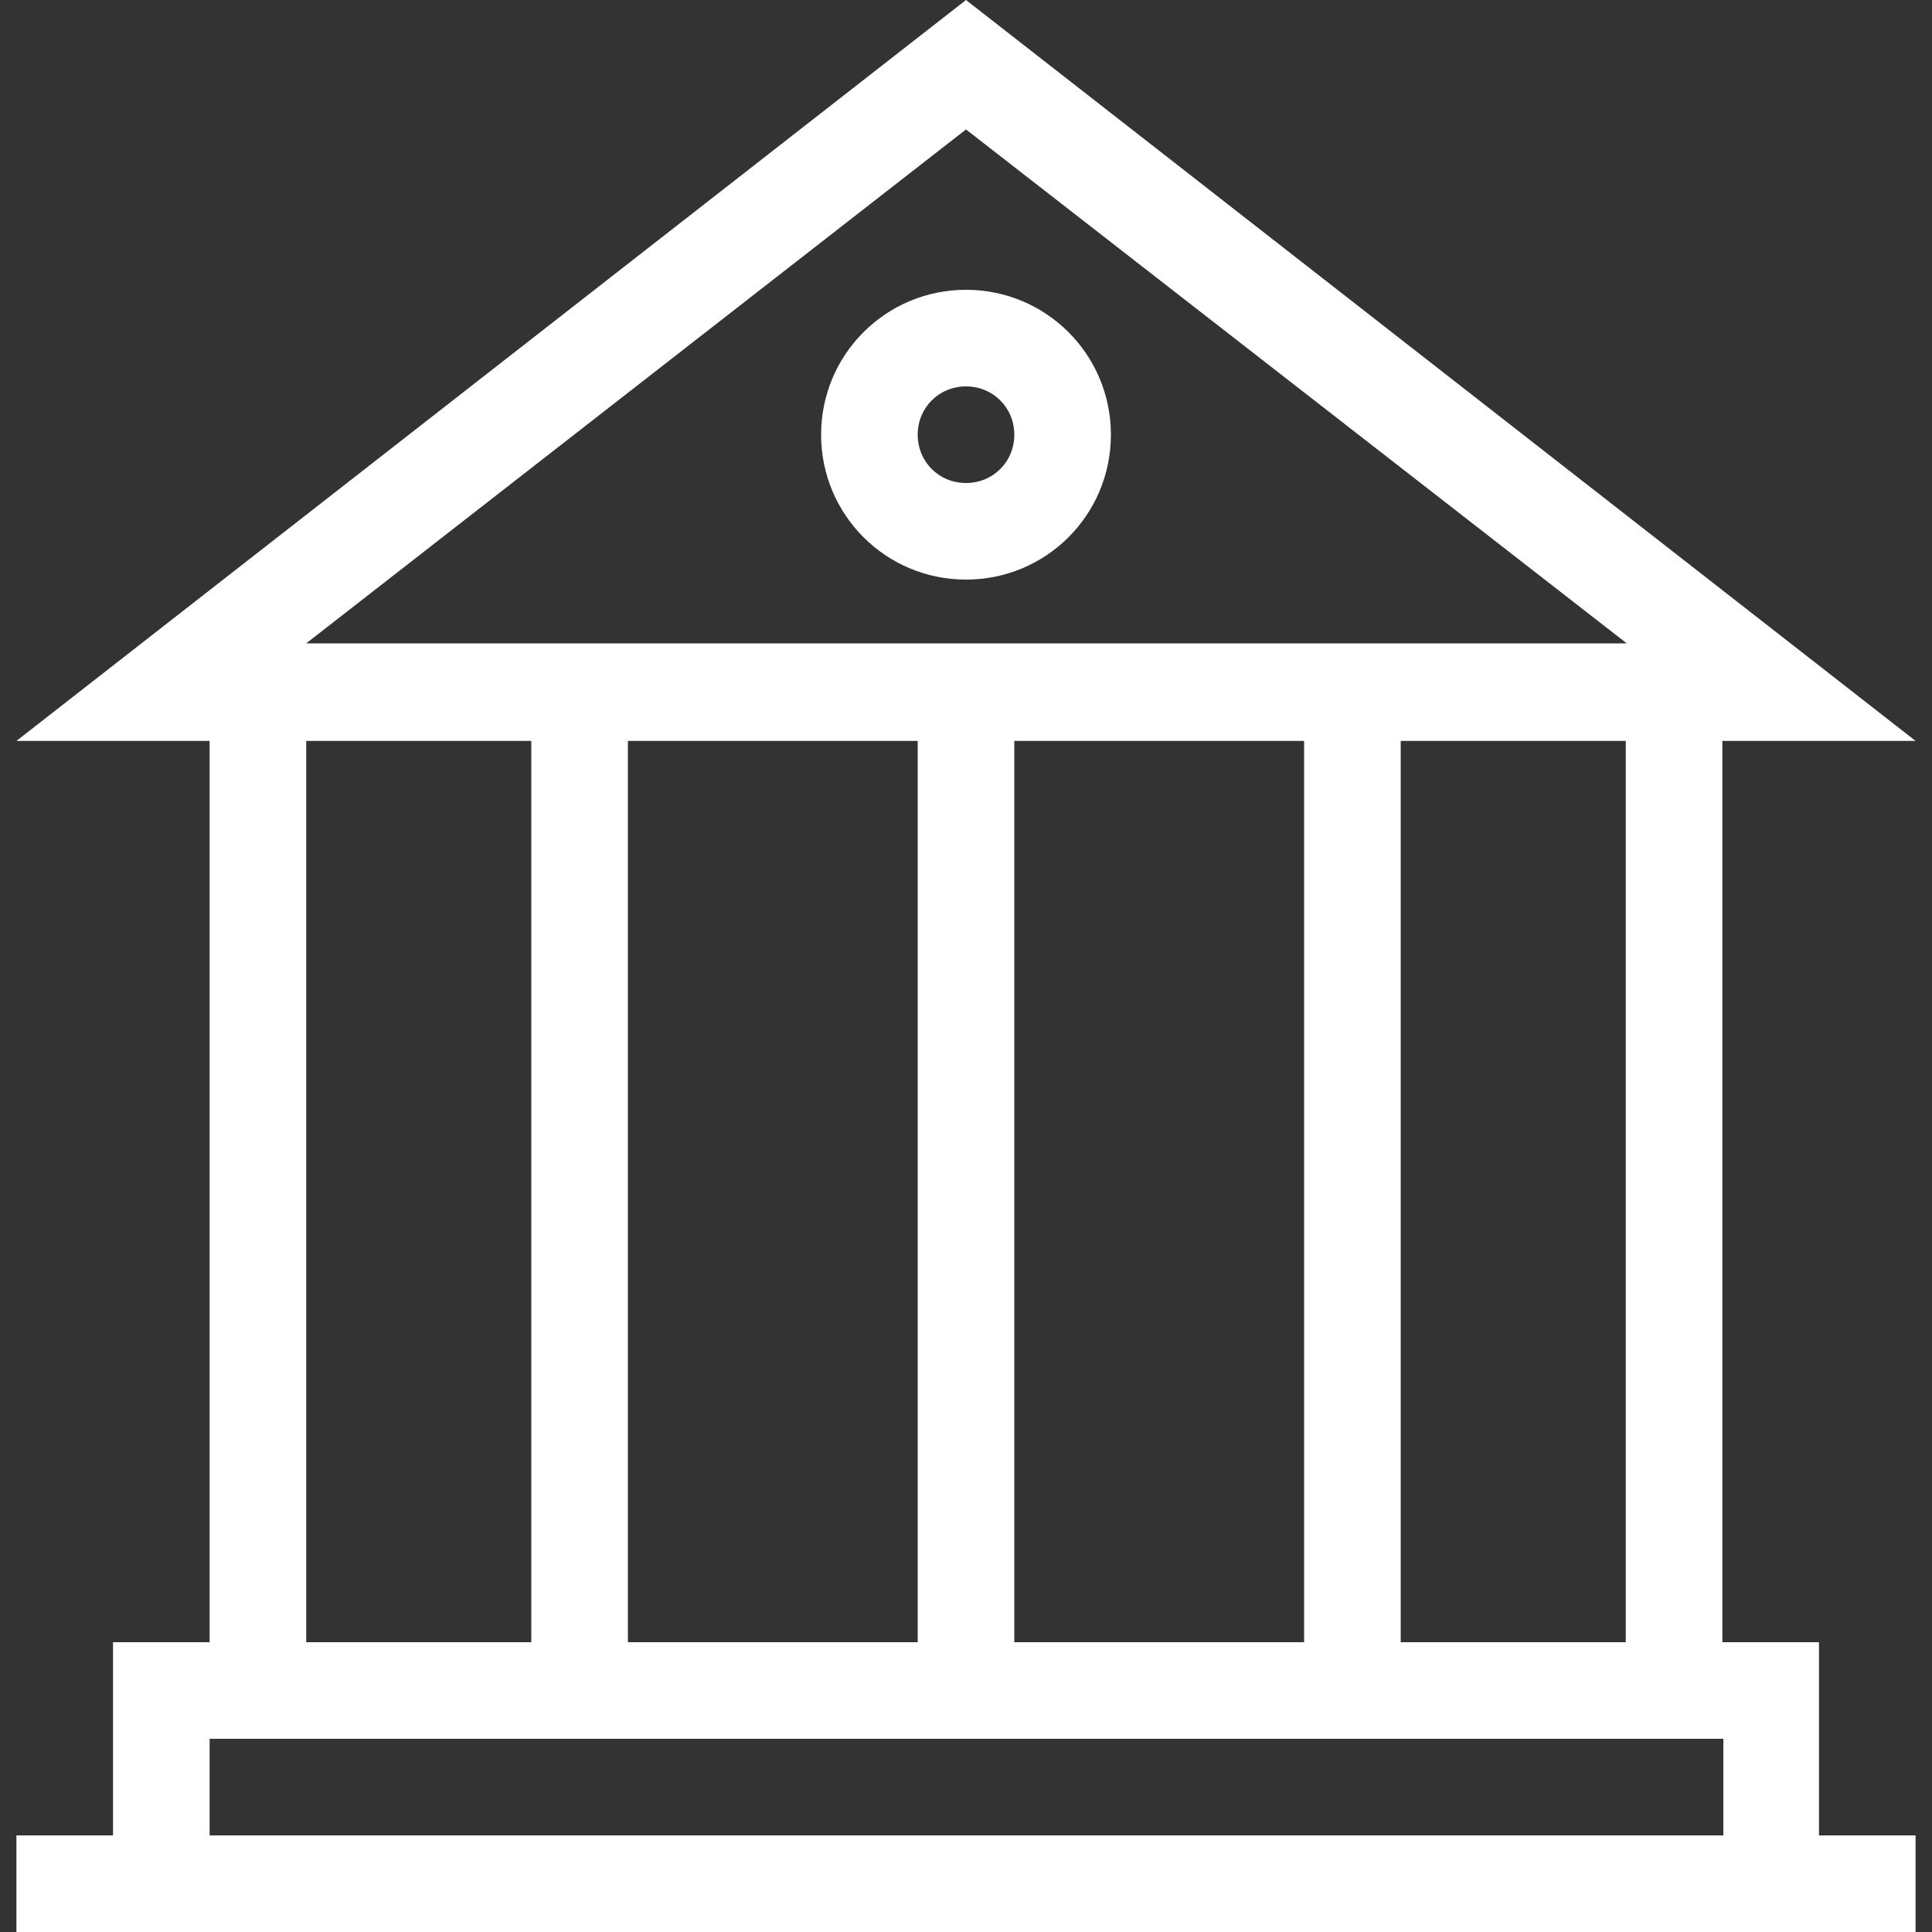
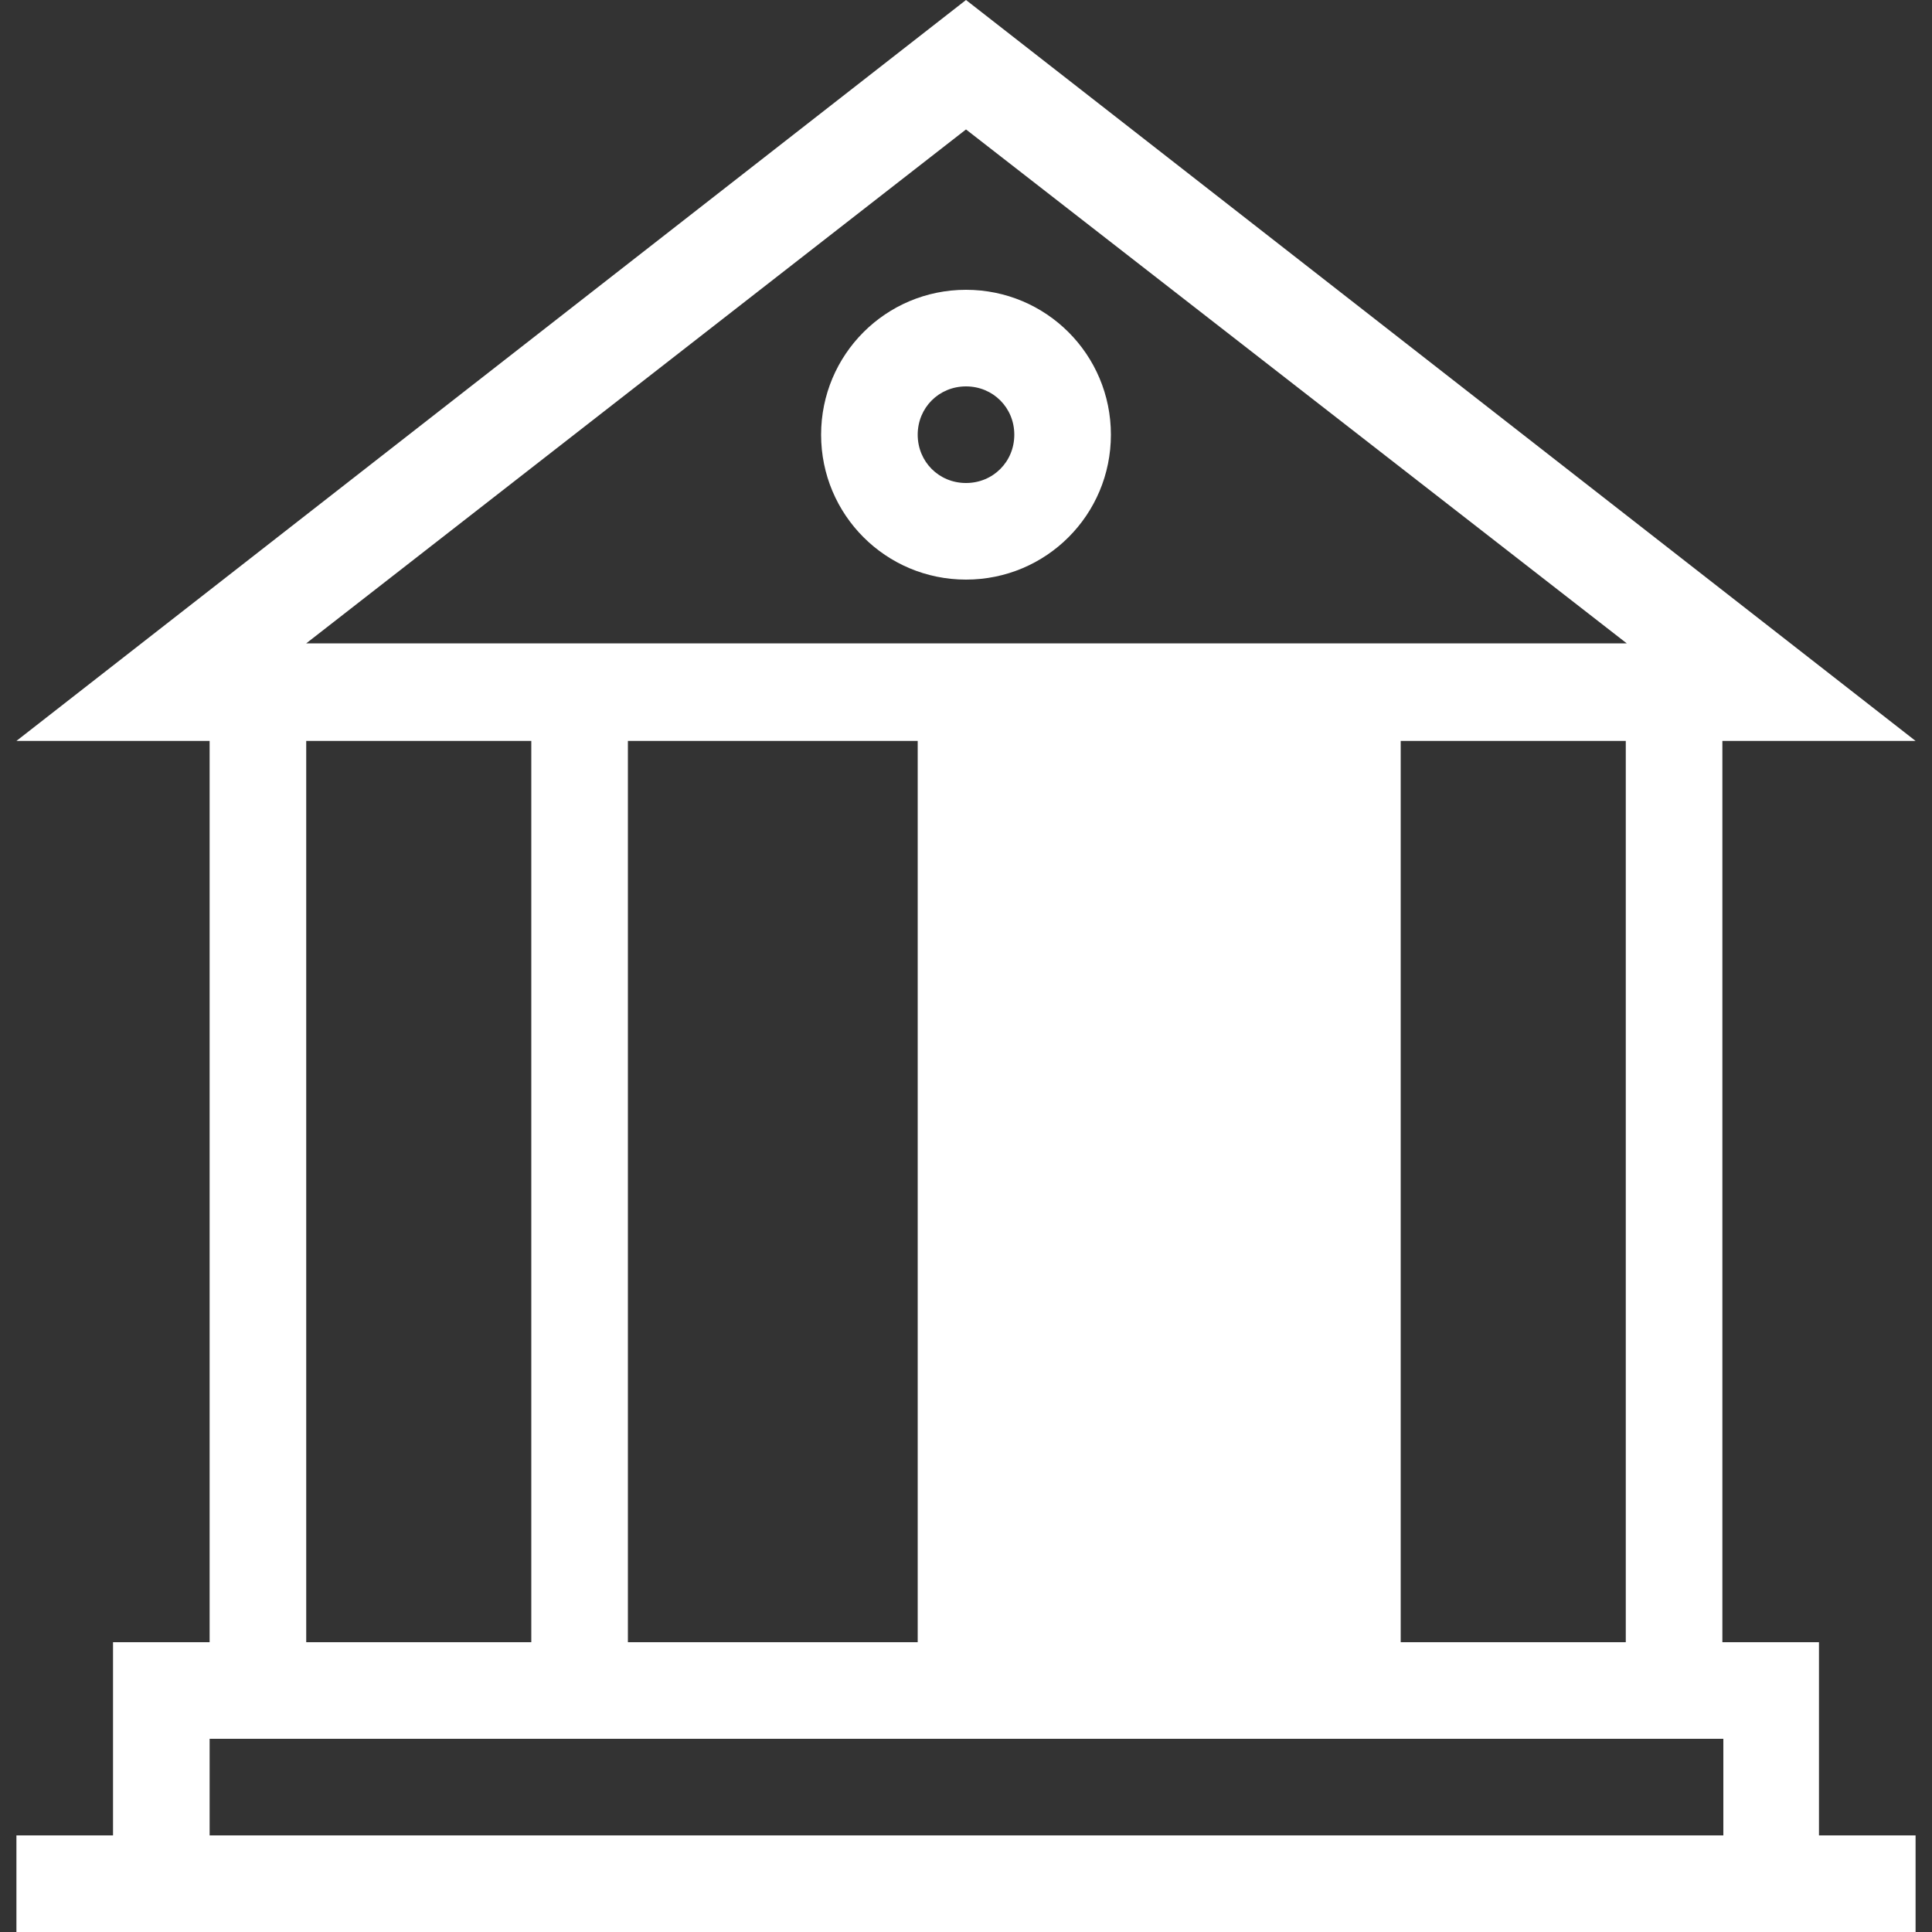
<svg xmlns="http://www.w3.org/2000/svg" version="1.1" id="图层_1" x="0px" y="0px" viewBox="0 0 200 200" style="enable-background:new 0 0 200 200;" xml:space="preserve">
  <rect x="0" y="0" width="200" height="200" fill="#333333" stroke="none" />
  <style type="text/css">
	.st0{fill:#FFFFFF;}
</style>
-   <path class="st0" d="M188.3,170v20h10v10H1.7v-10h10v-20h10V76.7h-20L100,0l98.3,76.7h-20V170H188.3L188.3,170z M100,13.4L31.7,66.6  h136.7L100,13.4z M31.7,76.7V170H55V76.7C55,76.7,31.7,76.7,31.7,76.7z M65,76.7V170h30V76.7C95,76.7,65,76.7,65,76.7z M105,76.7  V170h30V76.7L105,76.7L105,76.7z M145,76.7V170h23.3V76.7C168.3,76.7,145,76.7,145,76.7z M21.7,180v10h156.7v-10H21.7z M100,30  c8.3,0,15,6.7,15,15s-6.7,15-15,15s-15-6.7-15-15S91.7,30,100,30z M100,50c2.8,0,5-2.2,5-5c0-2.8-2.2-5-5-5c-2.8,0-5,2.2-5,5  C95,47.8,97.2,50,100,50z" />
+   <path class="st0" d="M188.3,170v20h10v10H1.7v-10h10v-20h10V76.7h-20L100,0l98.3,76.7h-20V170H188.3L188.3,170z M100,13.4L31.7,66.6  h136.7L100,13.4z M31.7,76.7V170H55V76.7C55,76.7,31.7,76.7,31.7,76.7z M65,76.7V170h30V76.7C95,76.7,65,76.7,65,76.7z M105,76.7  V170V76.7L105,76.7L105,76.7z M145,76.7V170h23.3V76.7C168.3,76.7,145,76.7,145,76.7z M21.7,180v10h156.7v-10H21.7z M100,30  c8.3,0,15,6.7,15,15s-6.7,15-15,15s-15-6.7-15-15S91.7,30,100,30z M100,50c2.8,0,5-2.2,5-5c0-2.8-2.2-5-5-5c-2.8,0-5,2.2-5,5  C95,47.8,97.2,50,100,50z" />
</svg>